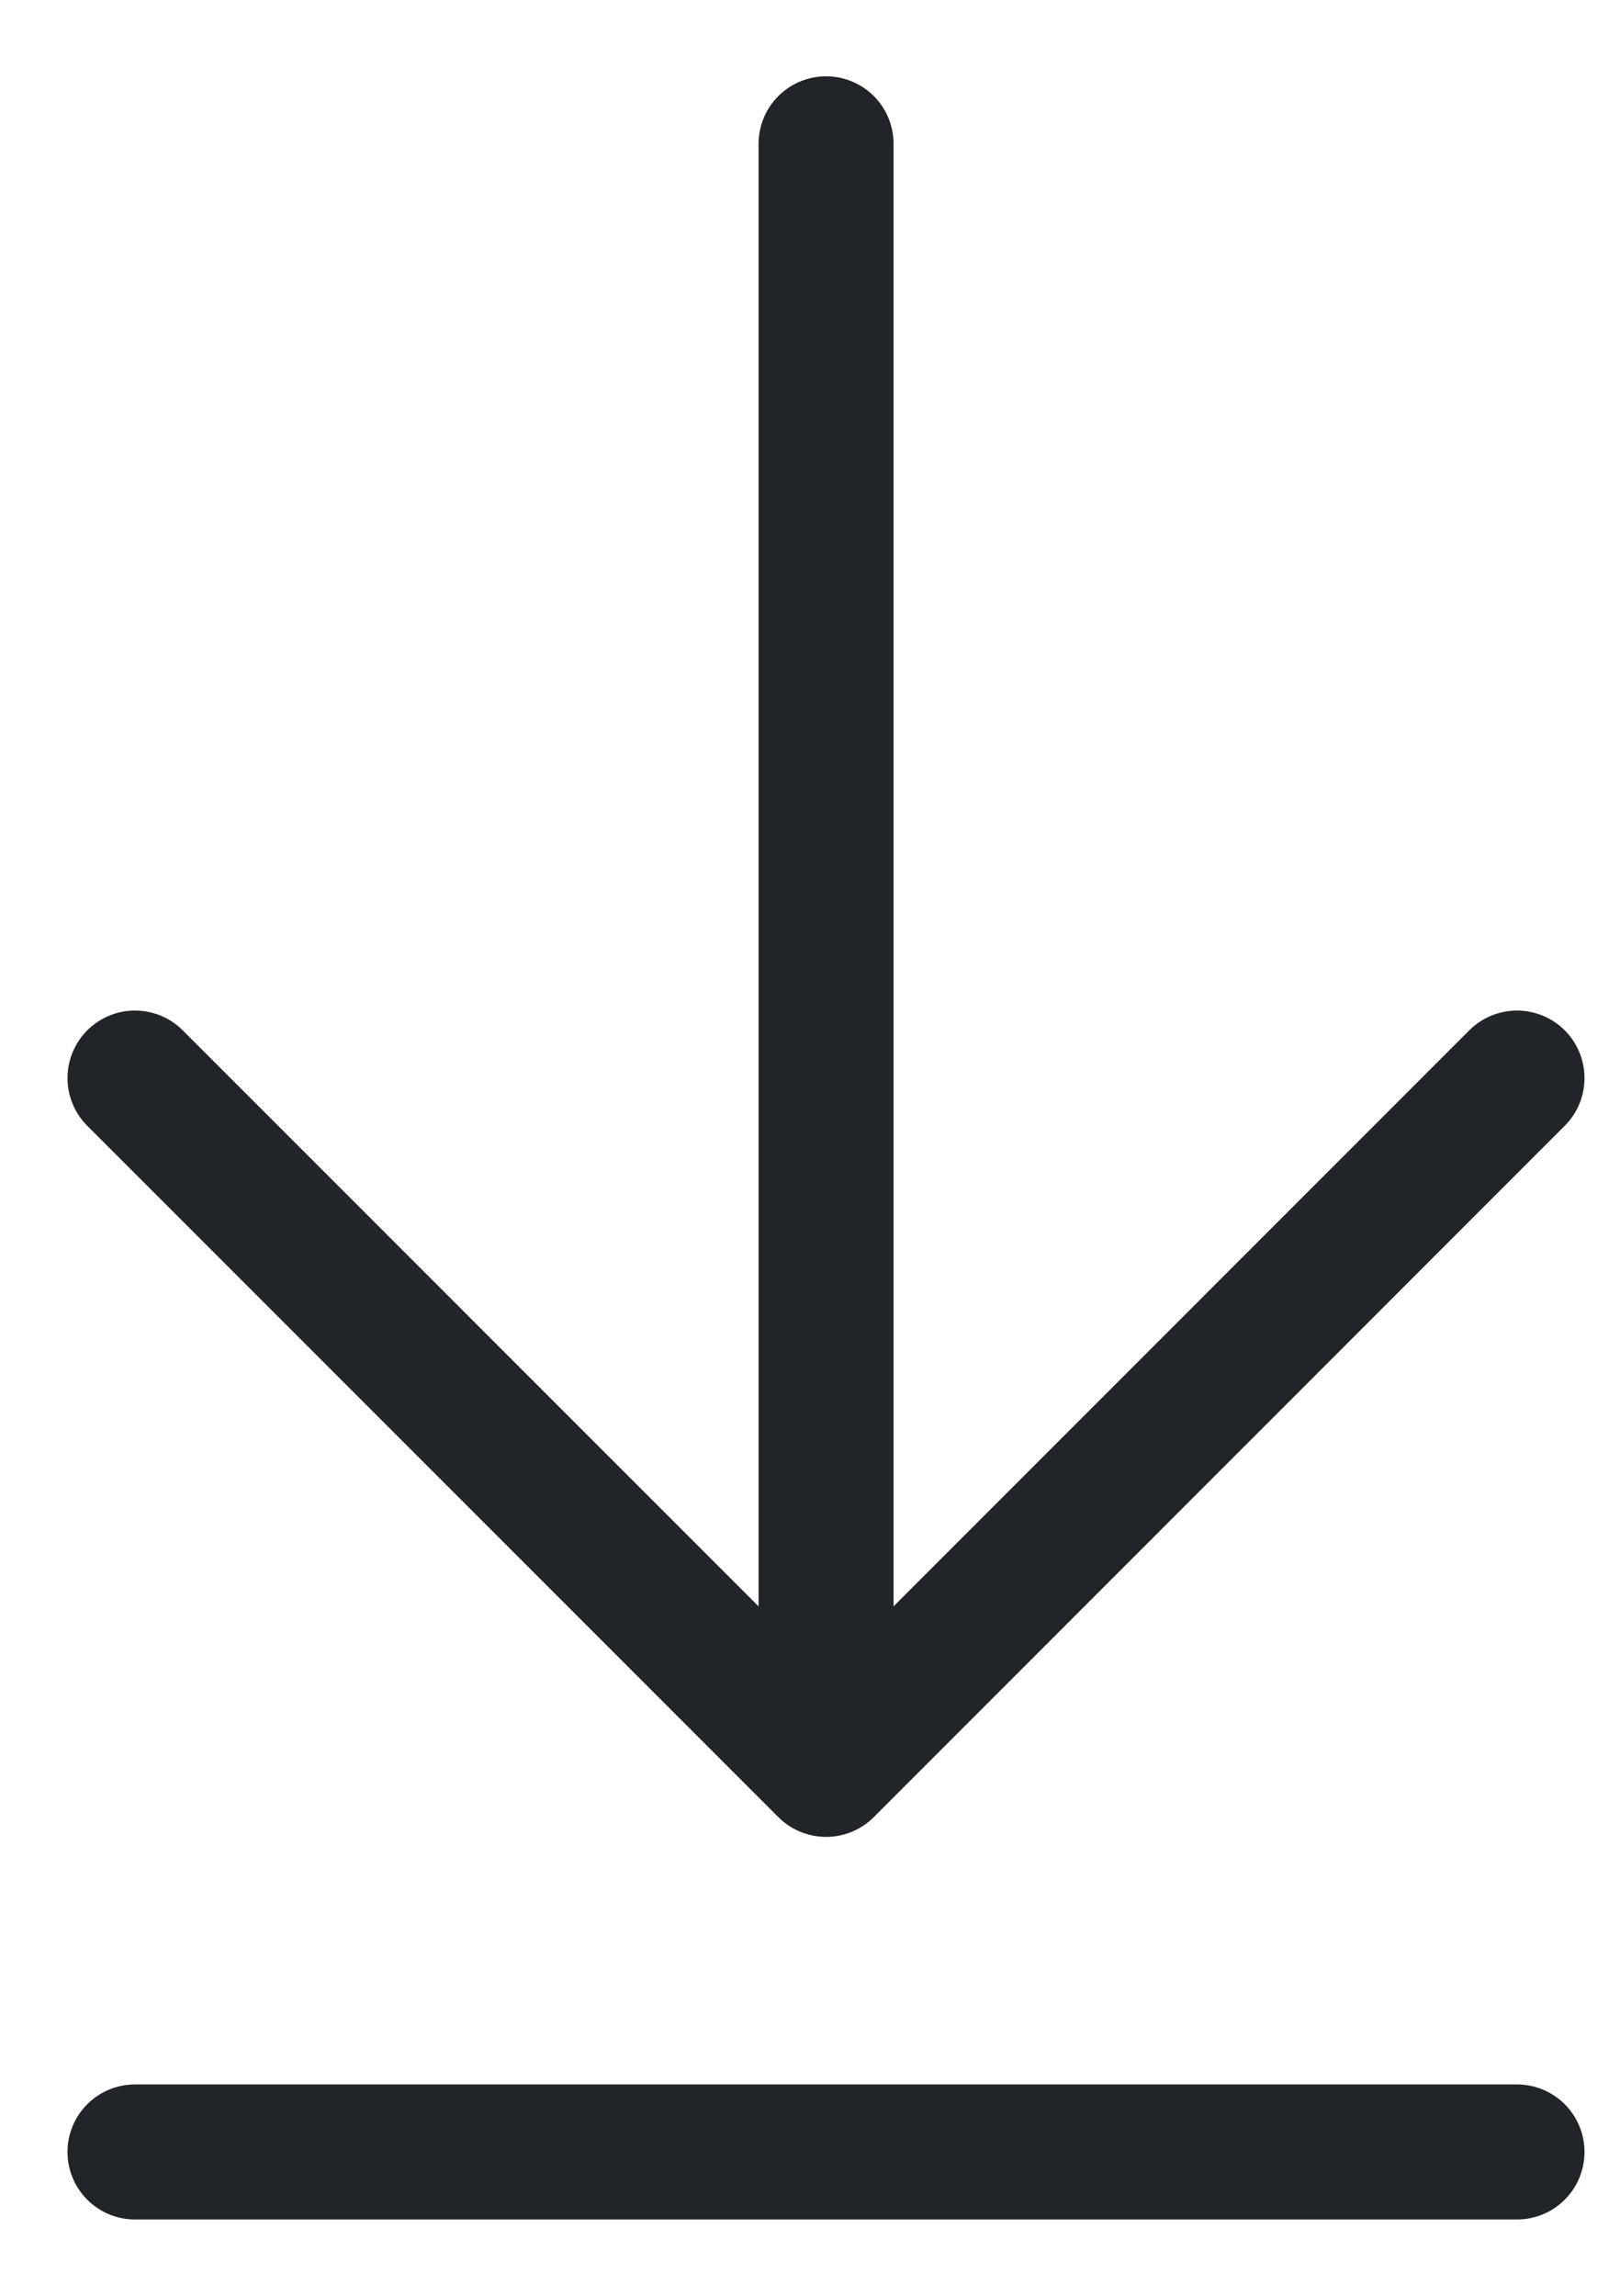
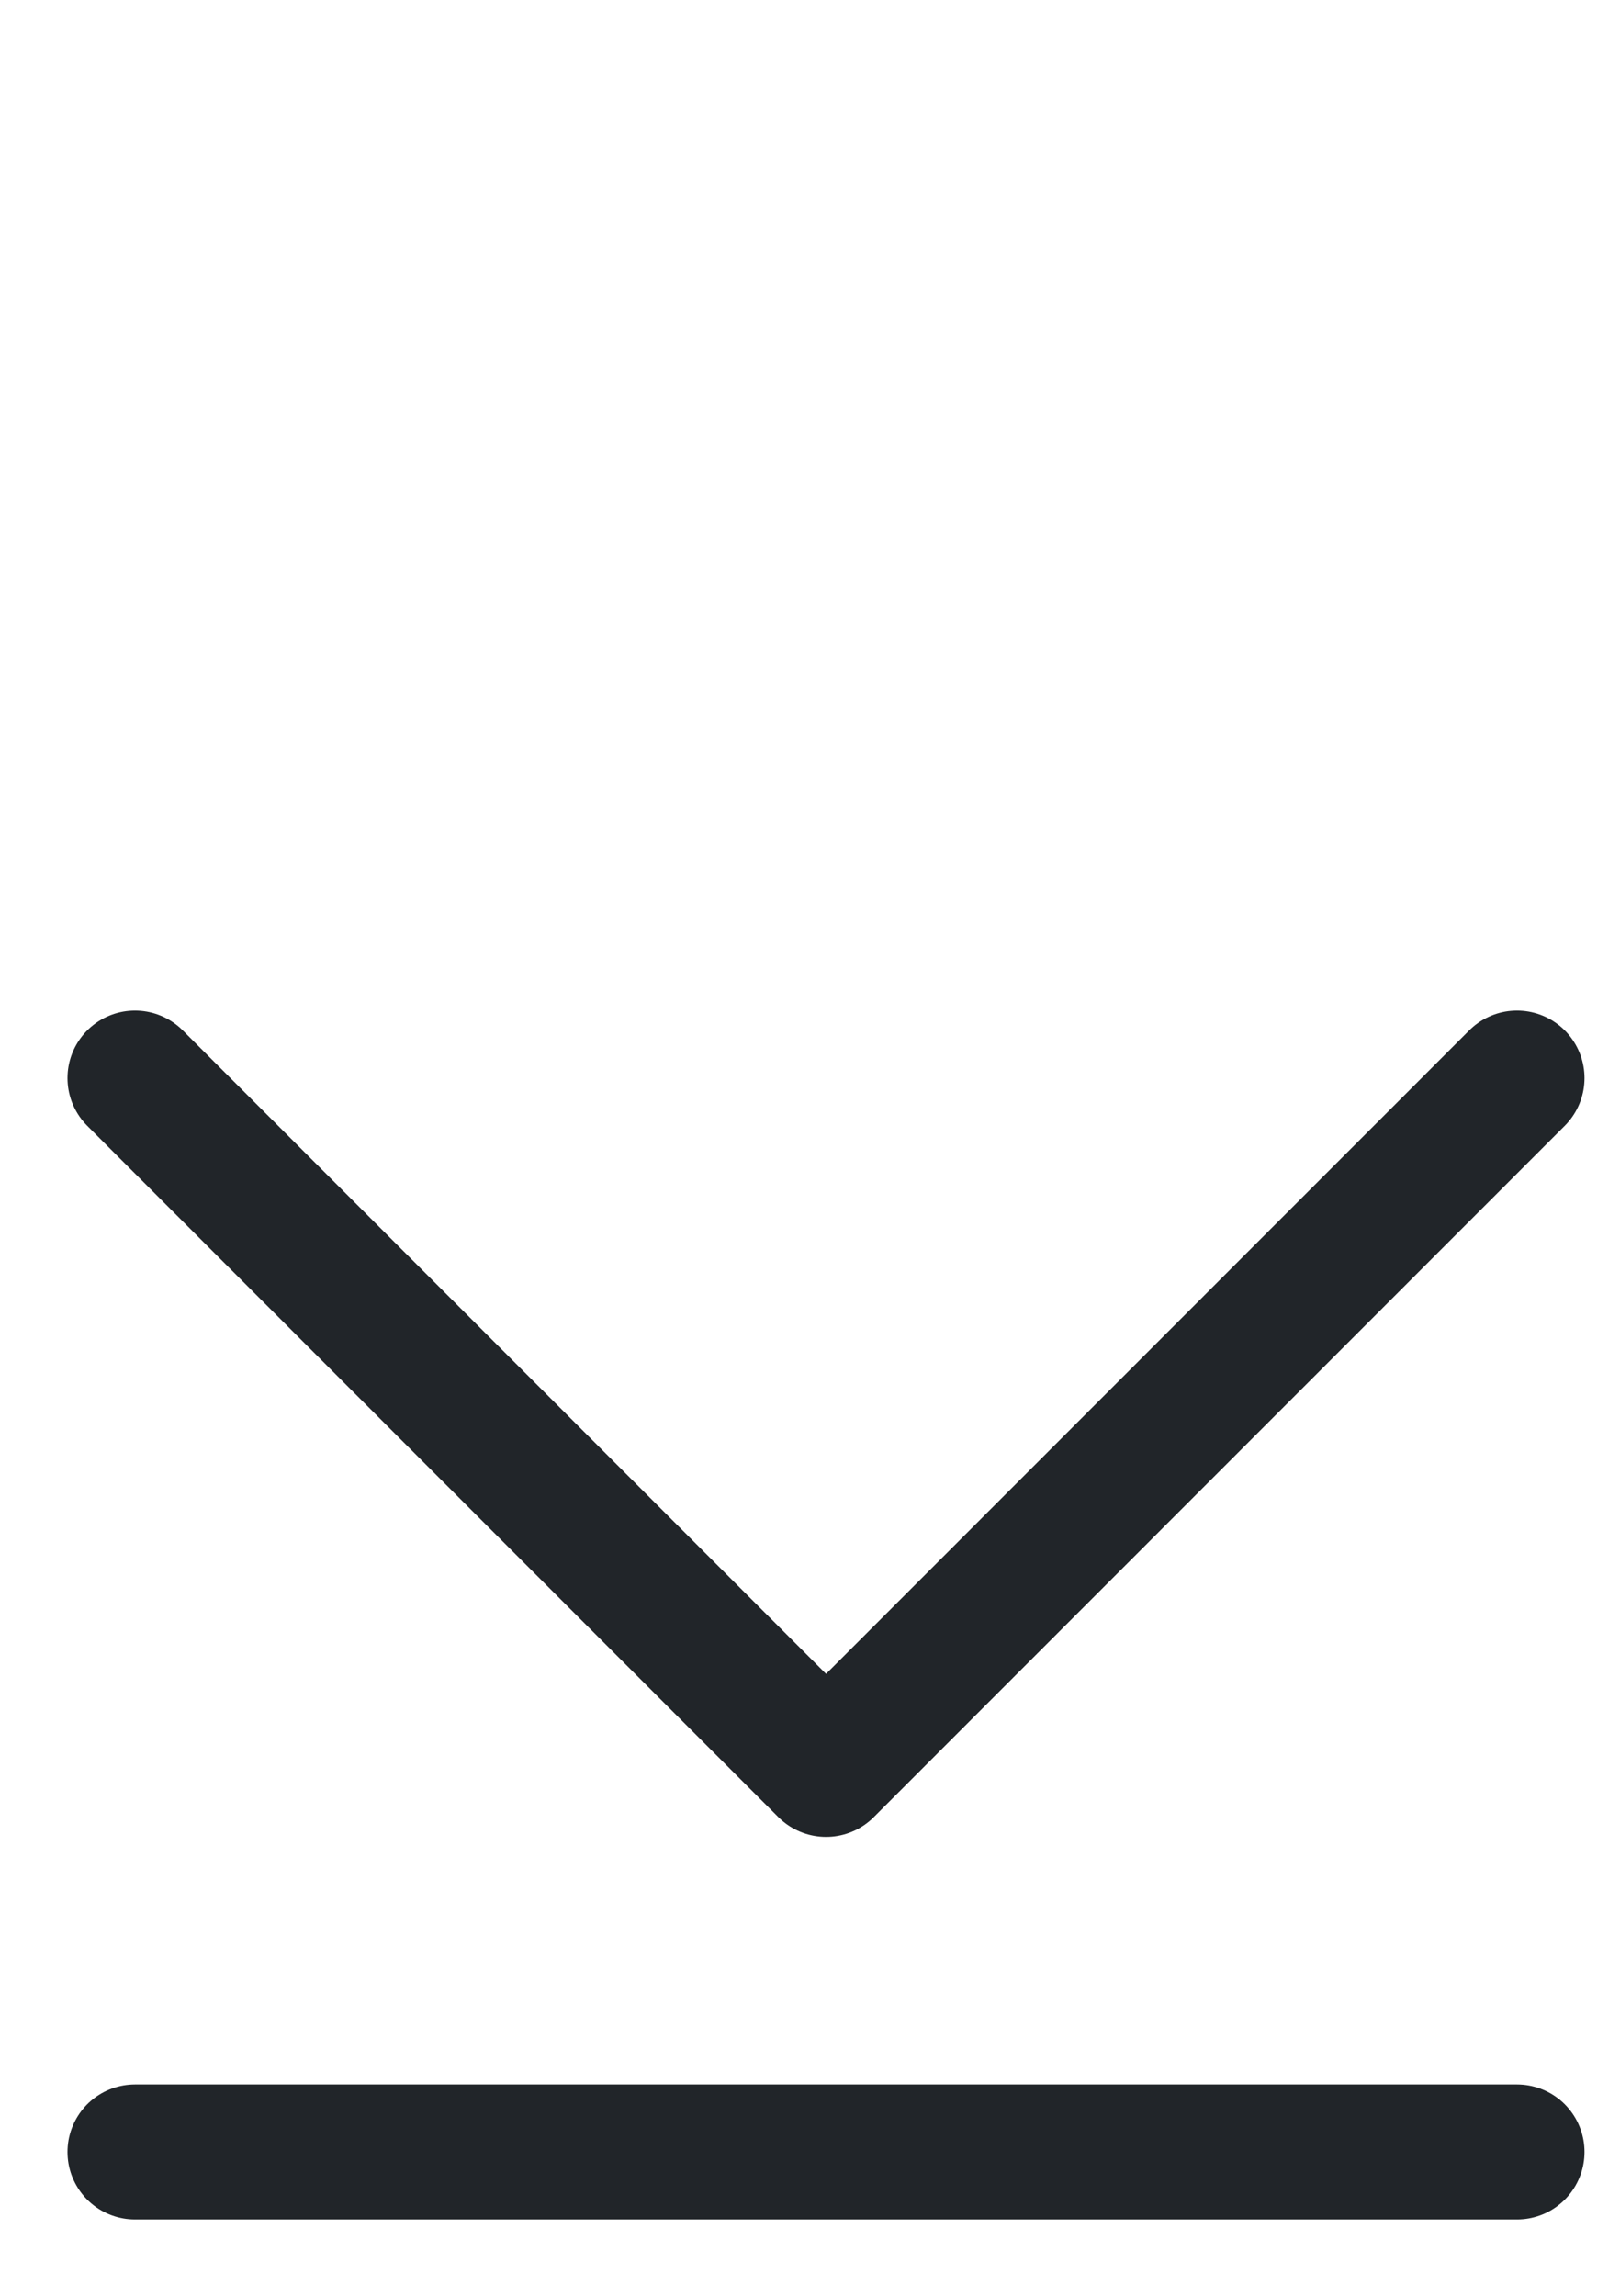
<svg xmlns="http://www.w3.org/2000/svg" width="12" height="17" viewBox="0 0 12 17" fill="none">
-   <path d="M6.119 1.065V12.797" stroke="#212529" stroke-linecap="round" stroke-linejoin="round" />
  <path d="M11.237 7.983L6.119 13.102L1 7.983" stroke="#212529" stroke-linecap="round" stroke-linejoin="round" />
  <path d="M1 15.935H11.237" stroke="#212529" stroke-linecap="round" stroke-linejoin="round" />
</svg>